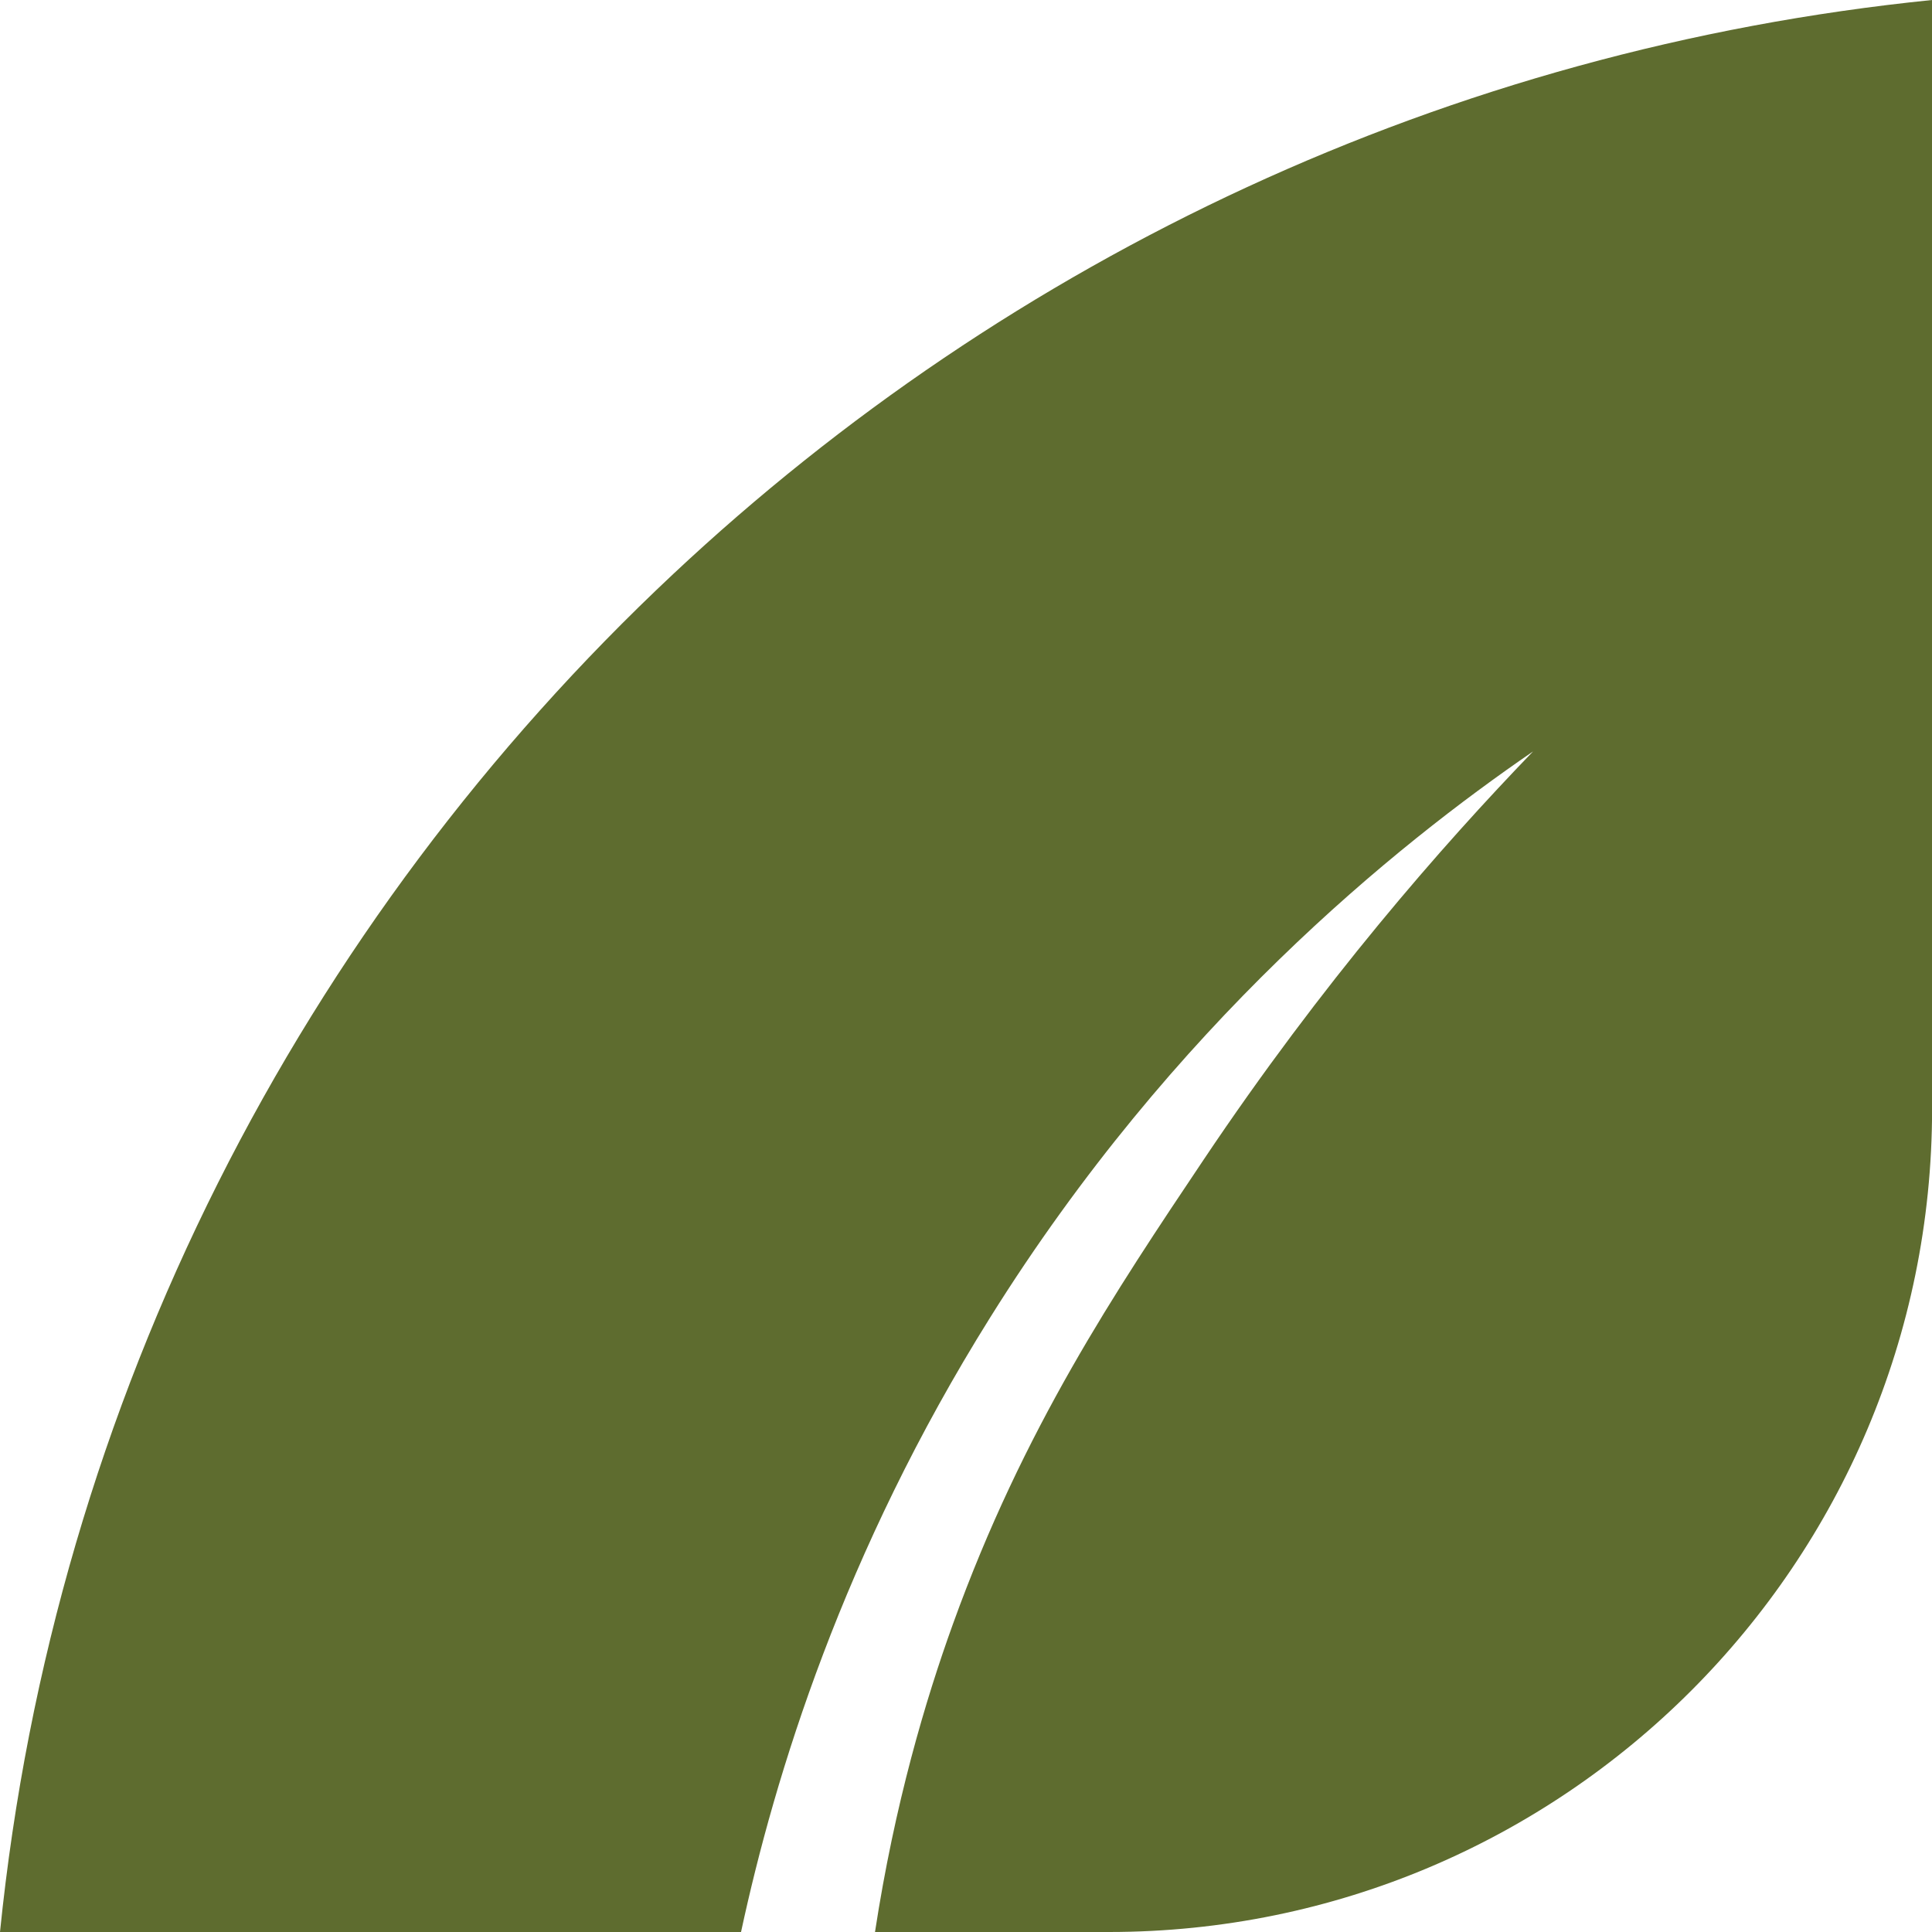
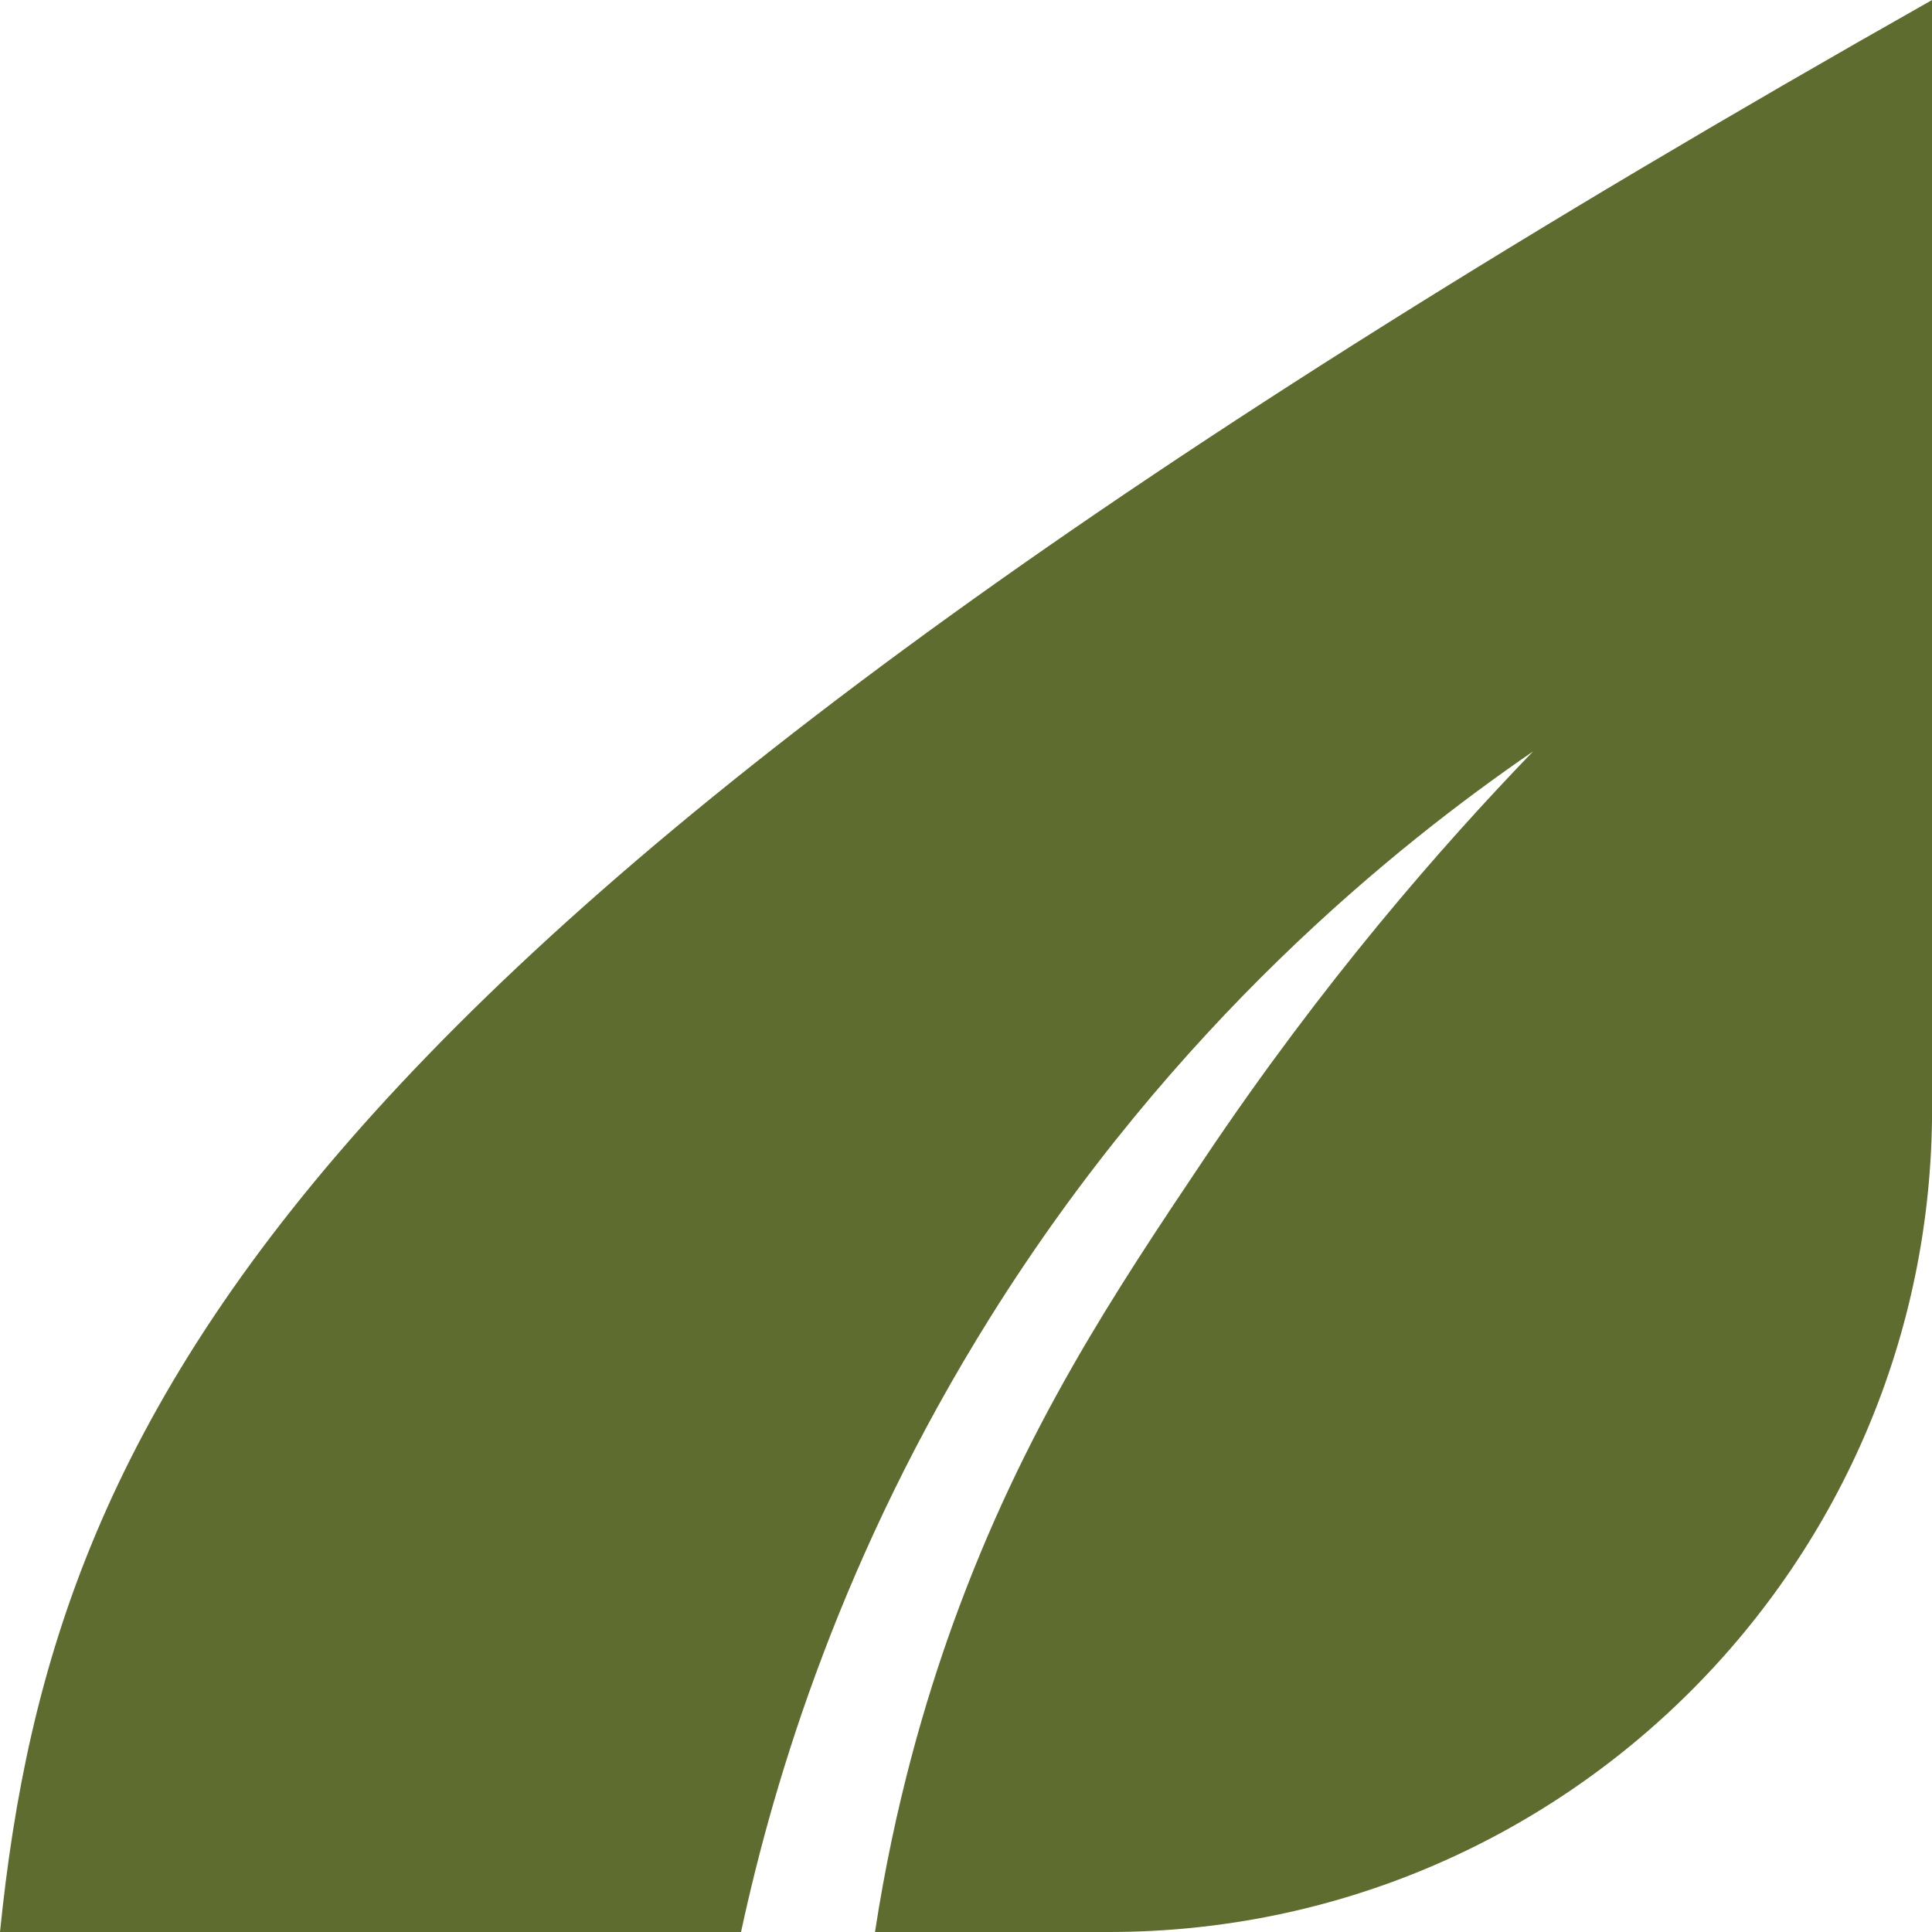
<svg xmlns="http://www.w3.org/2000/svg" id="Layer_2" data-name="Layer 2" viewBox="0 0 224.84 224.84">
  <defs>
    <style>
      .cls-1 {
        fill: #5e6c2f;
      }
    </style>
  </defs>
  <g id="Layer_1-2" data-name="Layer 1">
-     <path class="cls-1" d="M115.23,153.33c21.36-34.17,47.24-54.94,63.18-65.88-10.69,11.08-24.51,26.88-38.34,47.52-10.27,15.33-20.96,31.28-29.16,54-3.19,8.83-6.79,20.93-9.08,35.87h27.22c52.91,0,95.8-42.89,95.8-95.8V0c-56.42,5.72-107.34,30.08-146.51,66.81C35.2,107.26,6.3,162.71,0,224.84h86.24c3.93-18.26,11.9-44.18,28.99-71.51" />
+     <path class="cls-1" d="M115.23,153.33c21.36-34.17,47.24-54.94,63.18-65.88-10.69,11.08-24.51,26.88-38.34,47.52-10.27,15.33-20.96,31.28-29.16,54-3.19,8.83-6.79,20.93-9.08,35.87h27.22c52.91,0,95.8-42.89,95.8-95.8V0C35.2,107.26,6.3,162.71,0,224.84h86.24c3.93-18.26,11.9-44.18,28.99-71.51" />
  </g>
</svg>